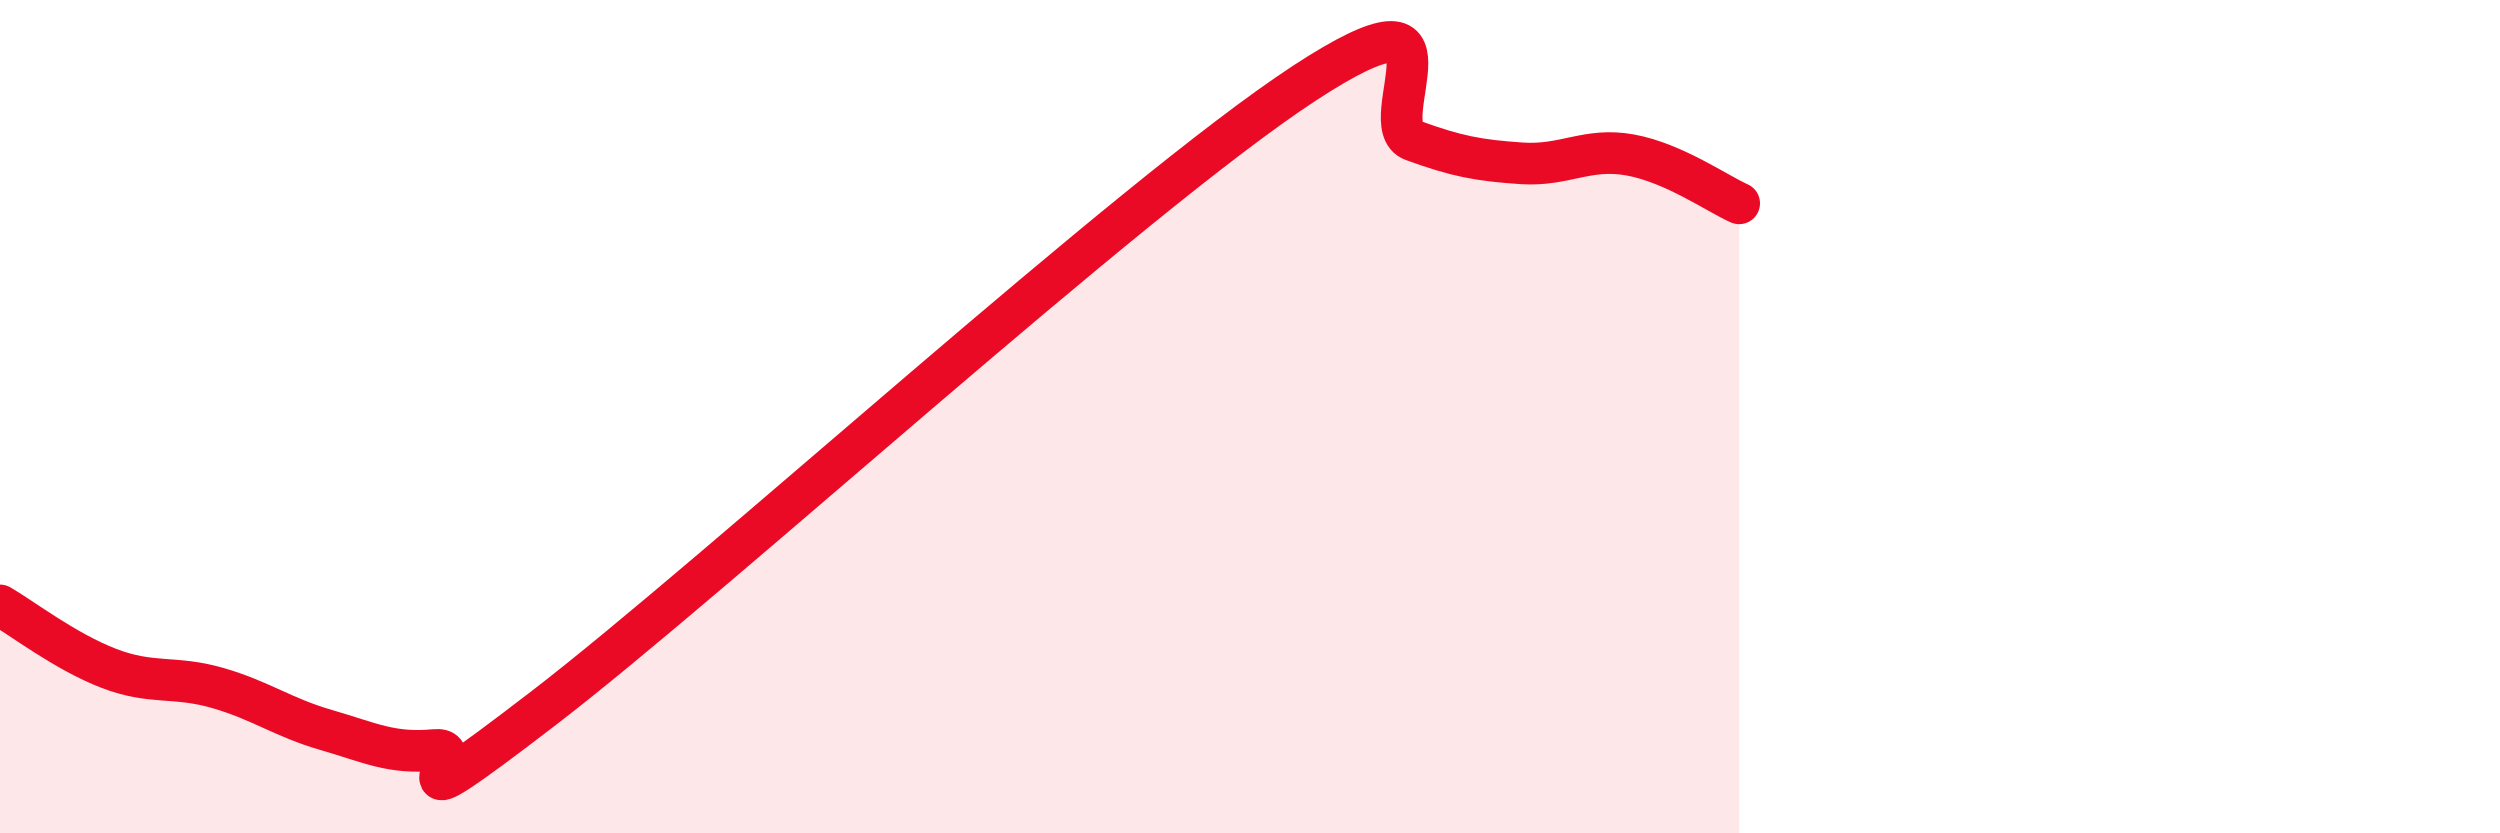
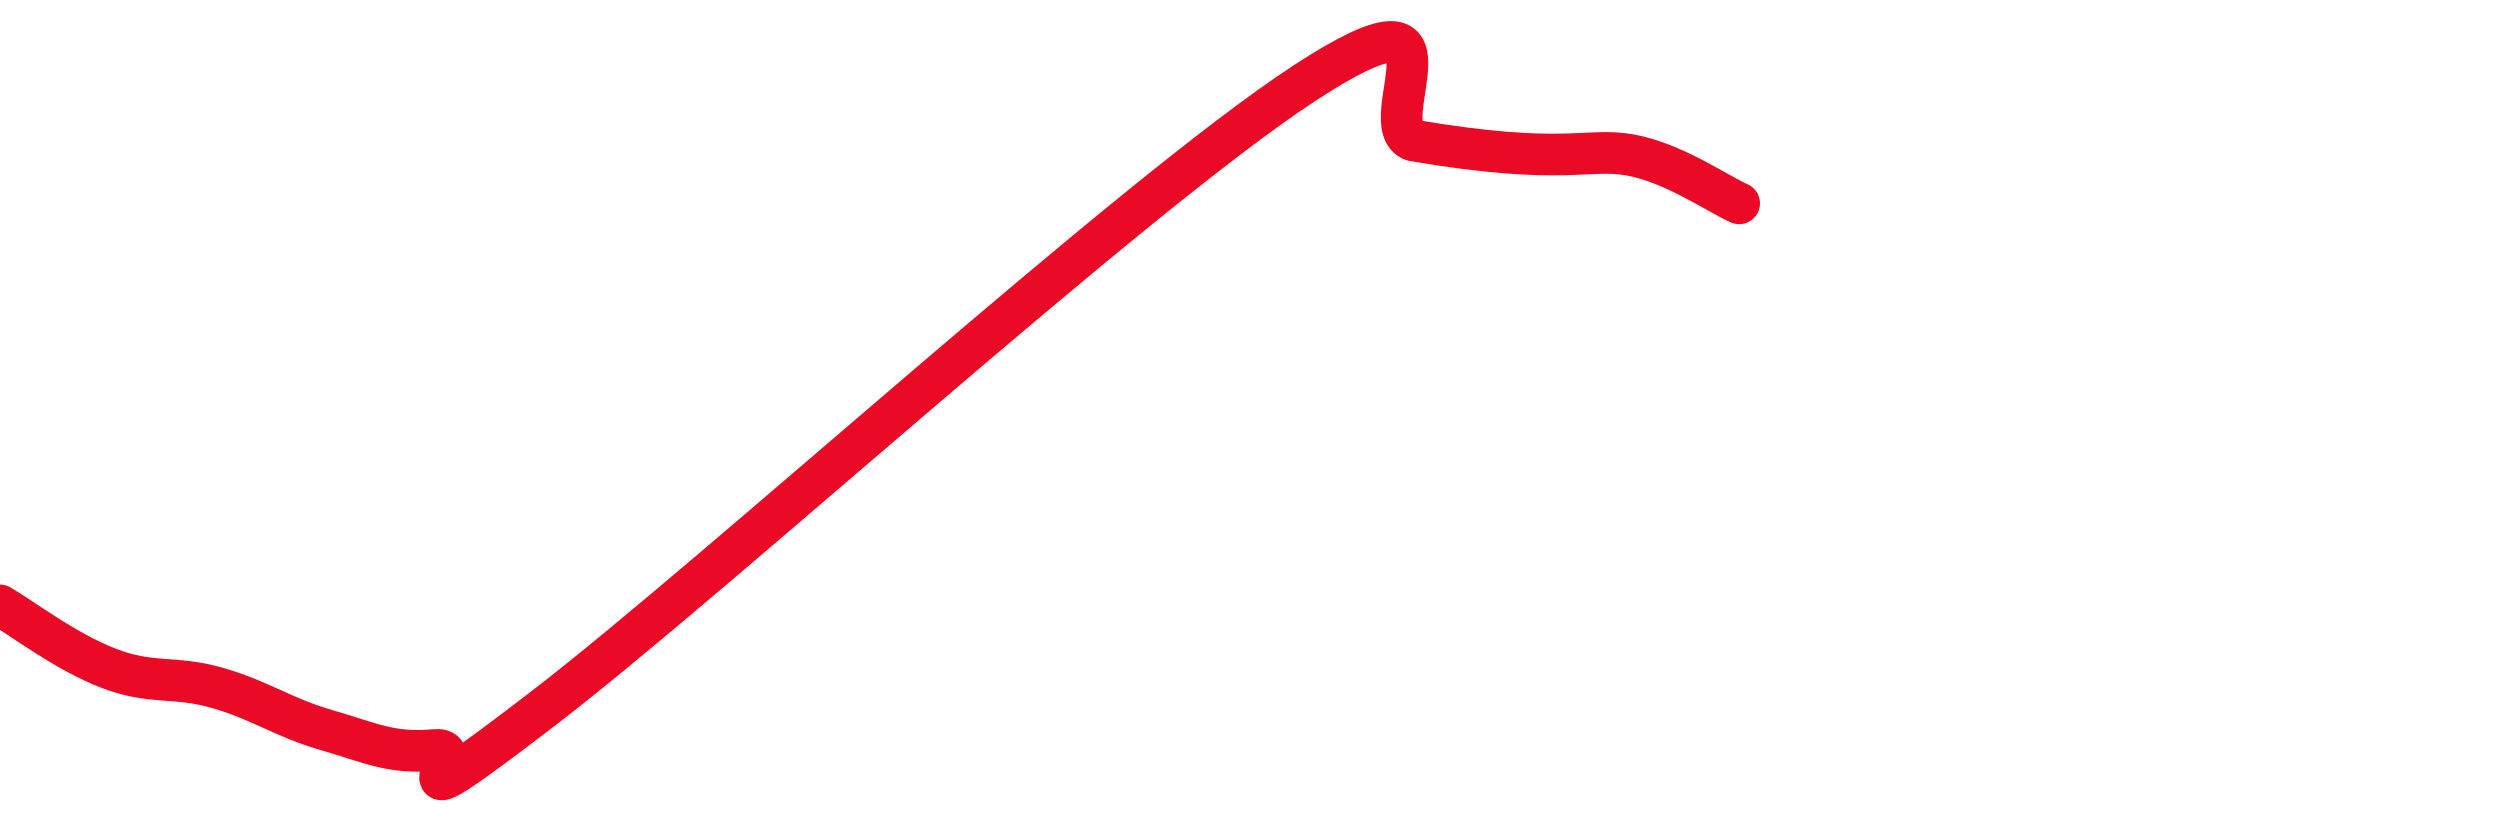
<svg xmlns="http://www.w3.org/2000/svg" width="60" height="20" viewBox="0 0 60 20">
-   <path d="M 0,14.53 C 0.52,14.83 1.57,15.64 2.61,16.04 C 3.65,16.44 4.18,16.21 5.22,16.51 C 6.26,16.81 6.79,17.22 7.83,17.52 C 8.87,17.82 9.39,18.1 10.43,18 C 11.47,17.9 8.87,20.2 13.04,17 C 17.21,13.8 27.13,4.73 31.3,2 C 35.47,-0.73 32.87,2.99 33.91,3.37 C 34.95,3.75 35.48,3.85 36.52,3.92 C 37.56,3.99 38.09,3.53 39.13,3.72 C 40.17,3.91 41.22,4.65 41.74,4.88L41.74 20L0 20Z" fill="#EB0A25" opacity="0.1" stroke-linecap="round" stroke-linejoin="round" />
-   <path d="M 0,14.53 C 0.52,14.83 1.57,15.64 2.61,16.04 C 3.65,16.44 4.18,16.21 5.22,16.51 C 6.26,16.81 6.79,17.22 7.83,17.52 C 8.87,17.82 9.39,18.1 10.43,18 C 11.47,17.9 8.87,20.2 13.04,17 C 17.21,13.8 27.13,4.73 31.3,2 C 35.47,-0.73 32.87,2.99 33.91,3.37 C 34.95,3.75 35.48,3.85 36.52,3.92 C 37.56,3.99 38.09,3.53 39.13,3.72 C 40.17,3.91 41.22,4.65 41.74,4.88" stroke="#EB0A25" stroke-width="1" fill="none" stroke-linecap="round" stroke-linejoin="round" />
+   <path d="M 0,14.53 C 0.52,14.83 1.57,15.64 2.61,16.04 C 3.65,16.44 4.18,16.21 5.22,16.51 C 6.26,16.81 6.79,17.22 7.83,17.52 C 8.87,17.82 9.39,18.1 10.43,18 C 11.47,17.9 8.87,20.2 13.04,17 C 17.21,13.8 27.13,4.73 31.3,2 C 35.47,-0.73 32.87,2.99 33.91,3.37 C 37.56,3.99 38.09,3.53 39.13,3.72 C 40.17,3.91 41.22,4.65 41.74,4.88" stroke="#EB0A25" stroke-width="1" fill="none" stroke-linecap="round" stroke-linejoin="round" />
</svg>